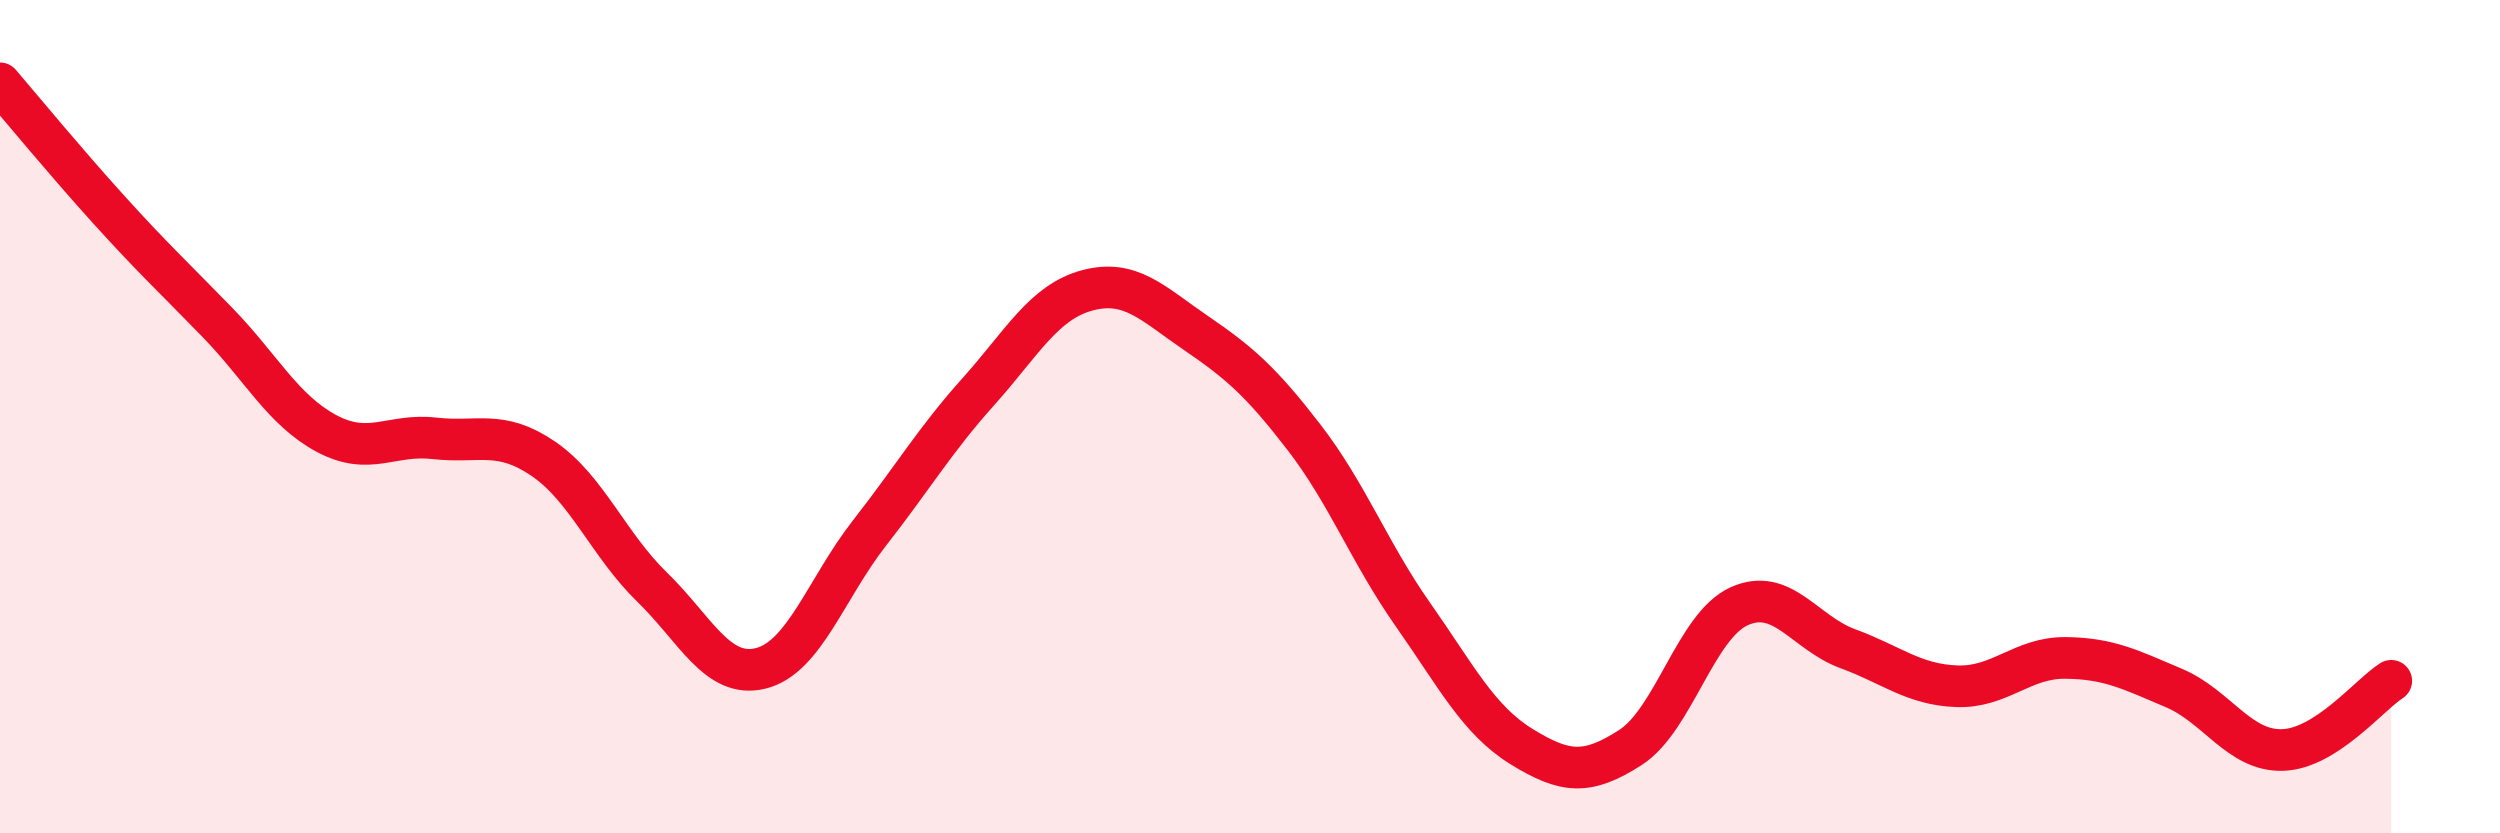
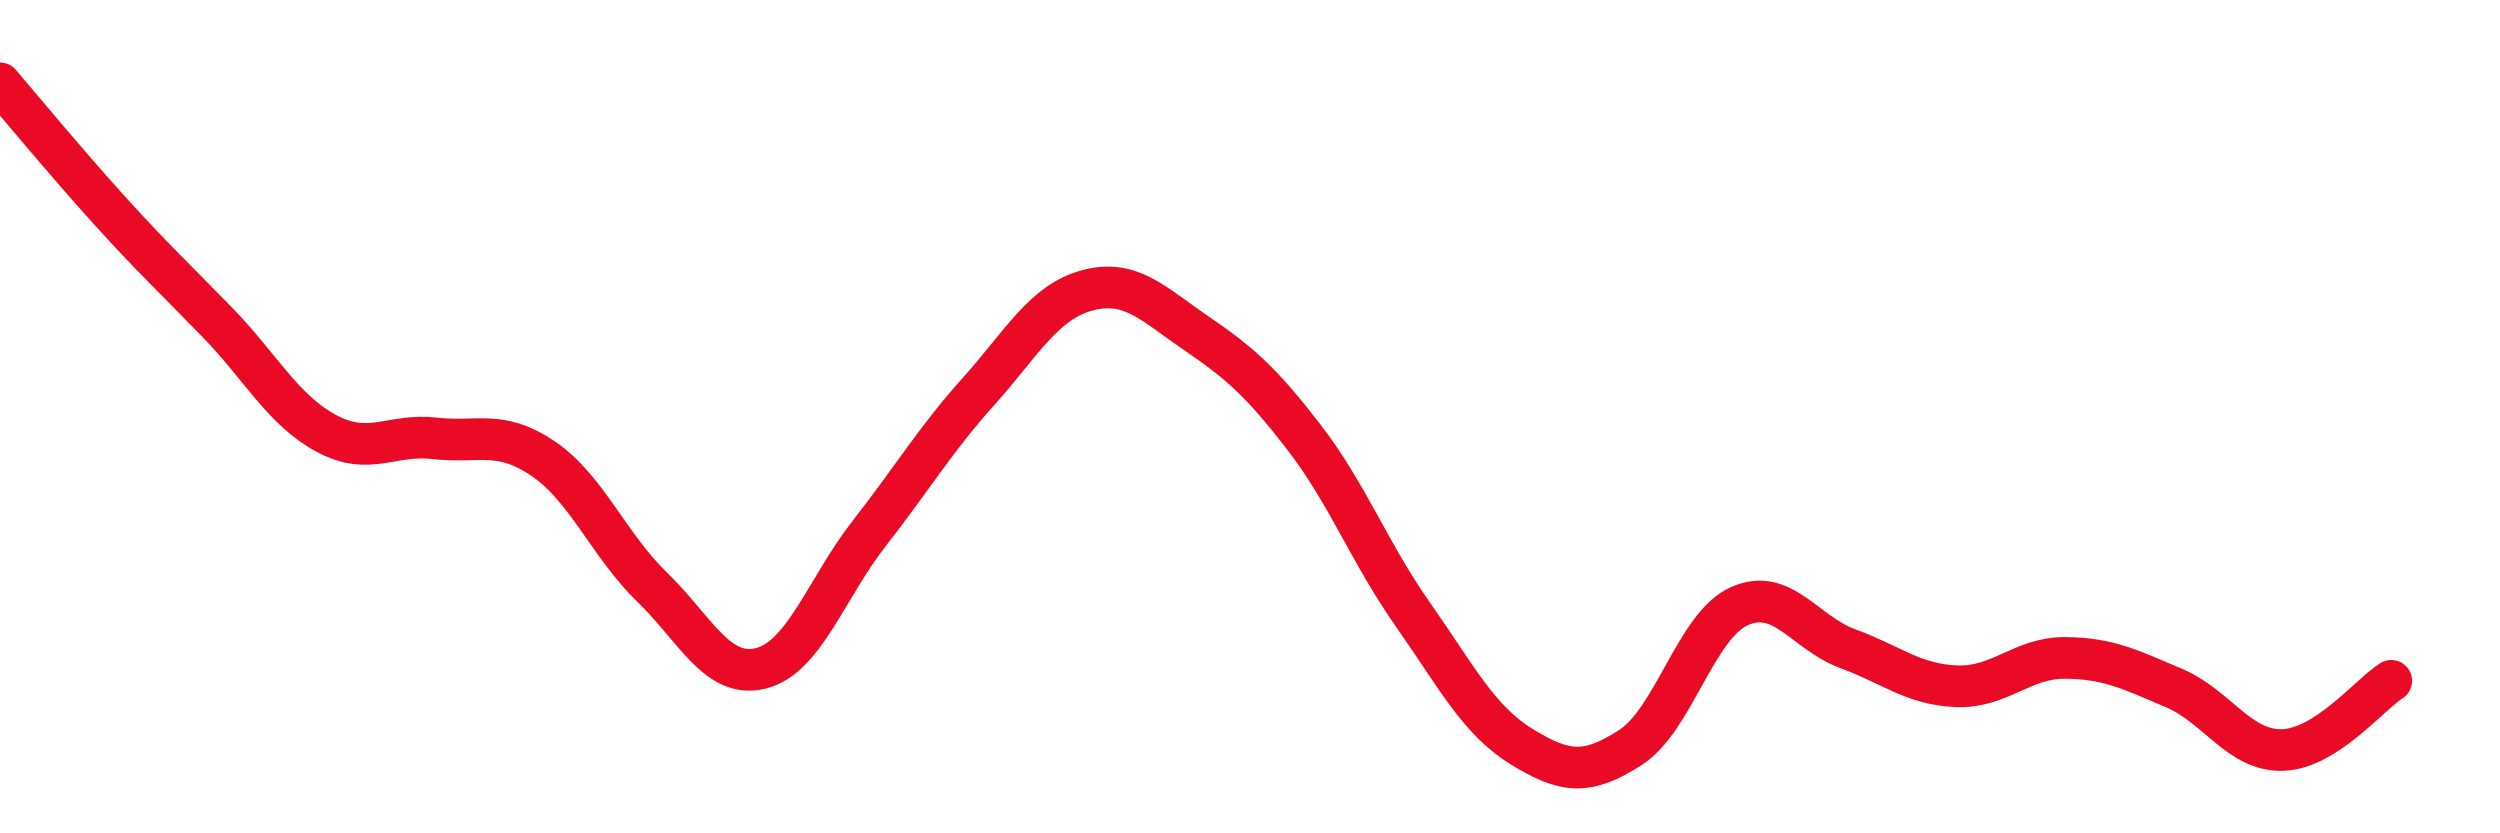
<svg xmlns="http://www.w3.org/2000/svg" width="60" height="20" viewBox="0 0 60 20">
-   <path d="M 0,2 C 0.52,2.61 1.57,3.88 2.61,5.03 C 3.65,6.18 4.18,6.67 5.22,7.74 C 6.26,8.81 6.79,9.84 7.83,10.4 C 8.87,10.96 9.39,10.4 10.43,10.52 C 11.47,10.64 12,10.3 13.04,11.01 C 14.08,11.72 14.61,13.08 15.65,14.09 C 16.69,15.1 17.22,16.3 18.26,16.04 C 19.3,15.78 19.83,14.12 20.87,12.79 C 21.91,11.46 22.44,10.56 23.48,9.4 C 24.52,8.24 25.05,7.25 26.09,6.97 C 27.13,6.69 27.66,7.28 28.7,7.99 C 29.74,8.7 30.26,9.15 31.3,10.5 C 32.34,11.85 32.87,13.27 33.91,14.75 C 34.95,16.23 35.48,17.28 36.52,17.92 C 37.56,18.56 38.09,18.61 39.13,17.94 C 40.17,17.27 40.7,15.02 41.74,14.55 C 42.78,14.08 43.31,15.19 44.35,15.57 C 45.39,15.95 45.92,16.43 46.96,16.47 C 48,16.51 48.53,15.78 49.57,15.79 C 50.61,15.8 51.13,16.07 52.17,16.51 C 53.21,16.95 53.74,18.03 54.78,18 C 55.82,17.97 56.87,16.67 57.39,16.34L57.39 20L0 20Z" fill="#EB0A25" opacity="0.1" stroke-linecap="round" stroke-linejoin="round" />
  <path d="M 0,2 C 0.52,2.61 1.57,3.88 2.61,5.03 C 3.65,6.18 4.18,6.67 5.22,7.74 C 6.26,8.81 6.79,9.84 7.83,10.4 C 8.87,10.96 9.39,10.4 10.43,10.52 C 11.47,10.64 12,10.3 13.04,11.01 C 14.08,11.72 14.61,13.08 15.65,14.09 C 16.69,15.1 17.22,16.3 18.26,16.04 C 19.3,15.78 19.83,14.12 20.87,12.79 C 21.91,11.46 22.44,10.56 23.48,9.4 C 24.52,8.24 25.05,7.25 26.09,6.97 C 27.13,6.69 27.66,7.28 28.7,7.99 C 29.74,8.7 30.26,9.15 31.3,10.5 C 32.34,11.85 32.87,13.27 33.91,14.75 C 34.95,16.23 35.48,17.28 36.52,17.92 C 37.56,18.56 38.09,18.61 39.13,17.94 C 40.17,17.27 40.7,15.02 41.74,14.55 C 42.78,14.08 43.31,15.19 44.35,15.57 C 45.39,15.95 45.92,16.43 46.96,16.47 C 48,16.51 48.53,15.78 49.57,15.79 C 50.61,15.8 51.13,16.07 52.17,16.51 C 53.21,16.95 53.74,18.03 54.78,18 C 55.82,17.97 56.87,16.67 57.39,16.34" stroke="#EB0A25" stroke-width="1" fill="none" stroke-linecap="round" stroke-linejoin="round" />
</svg>